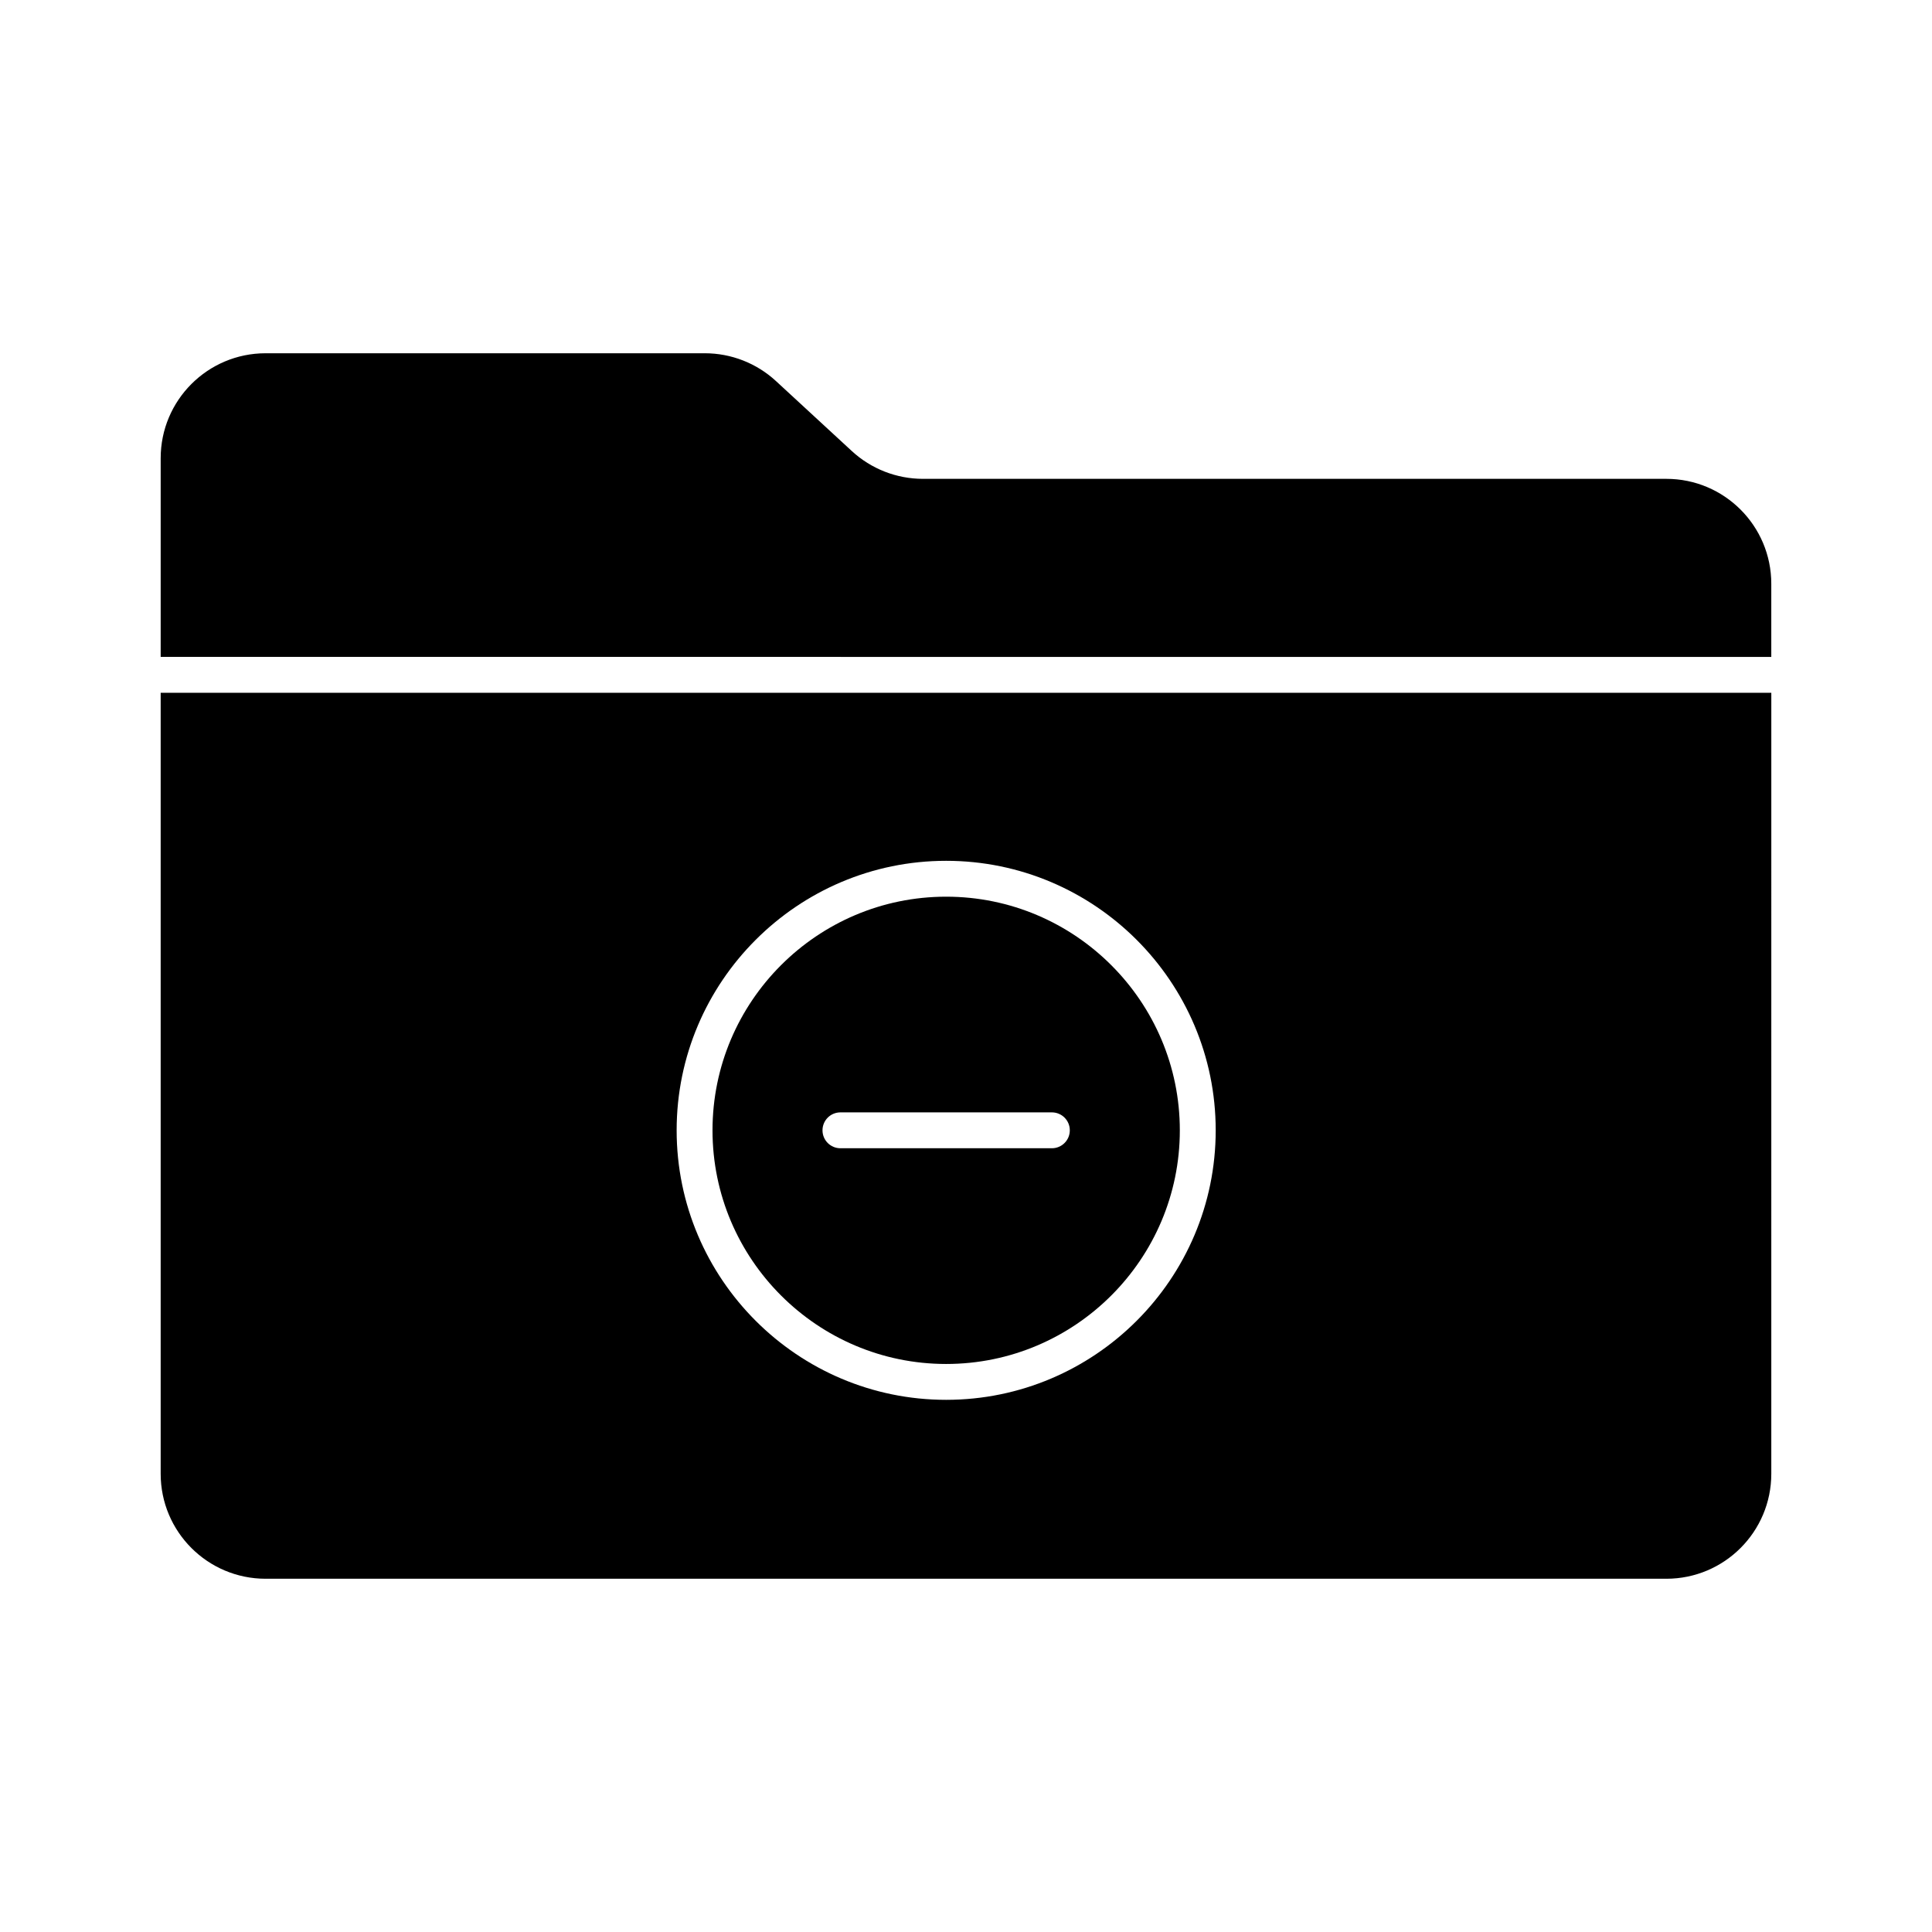
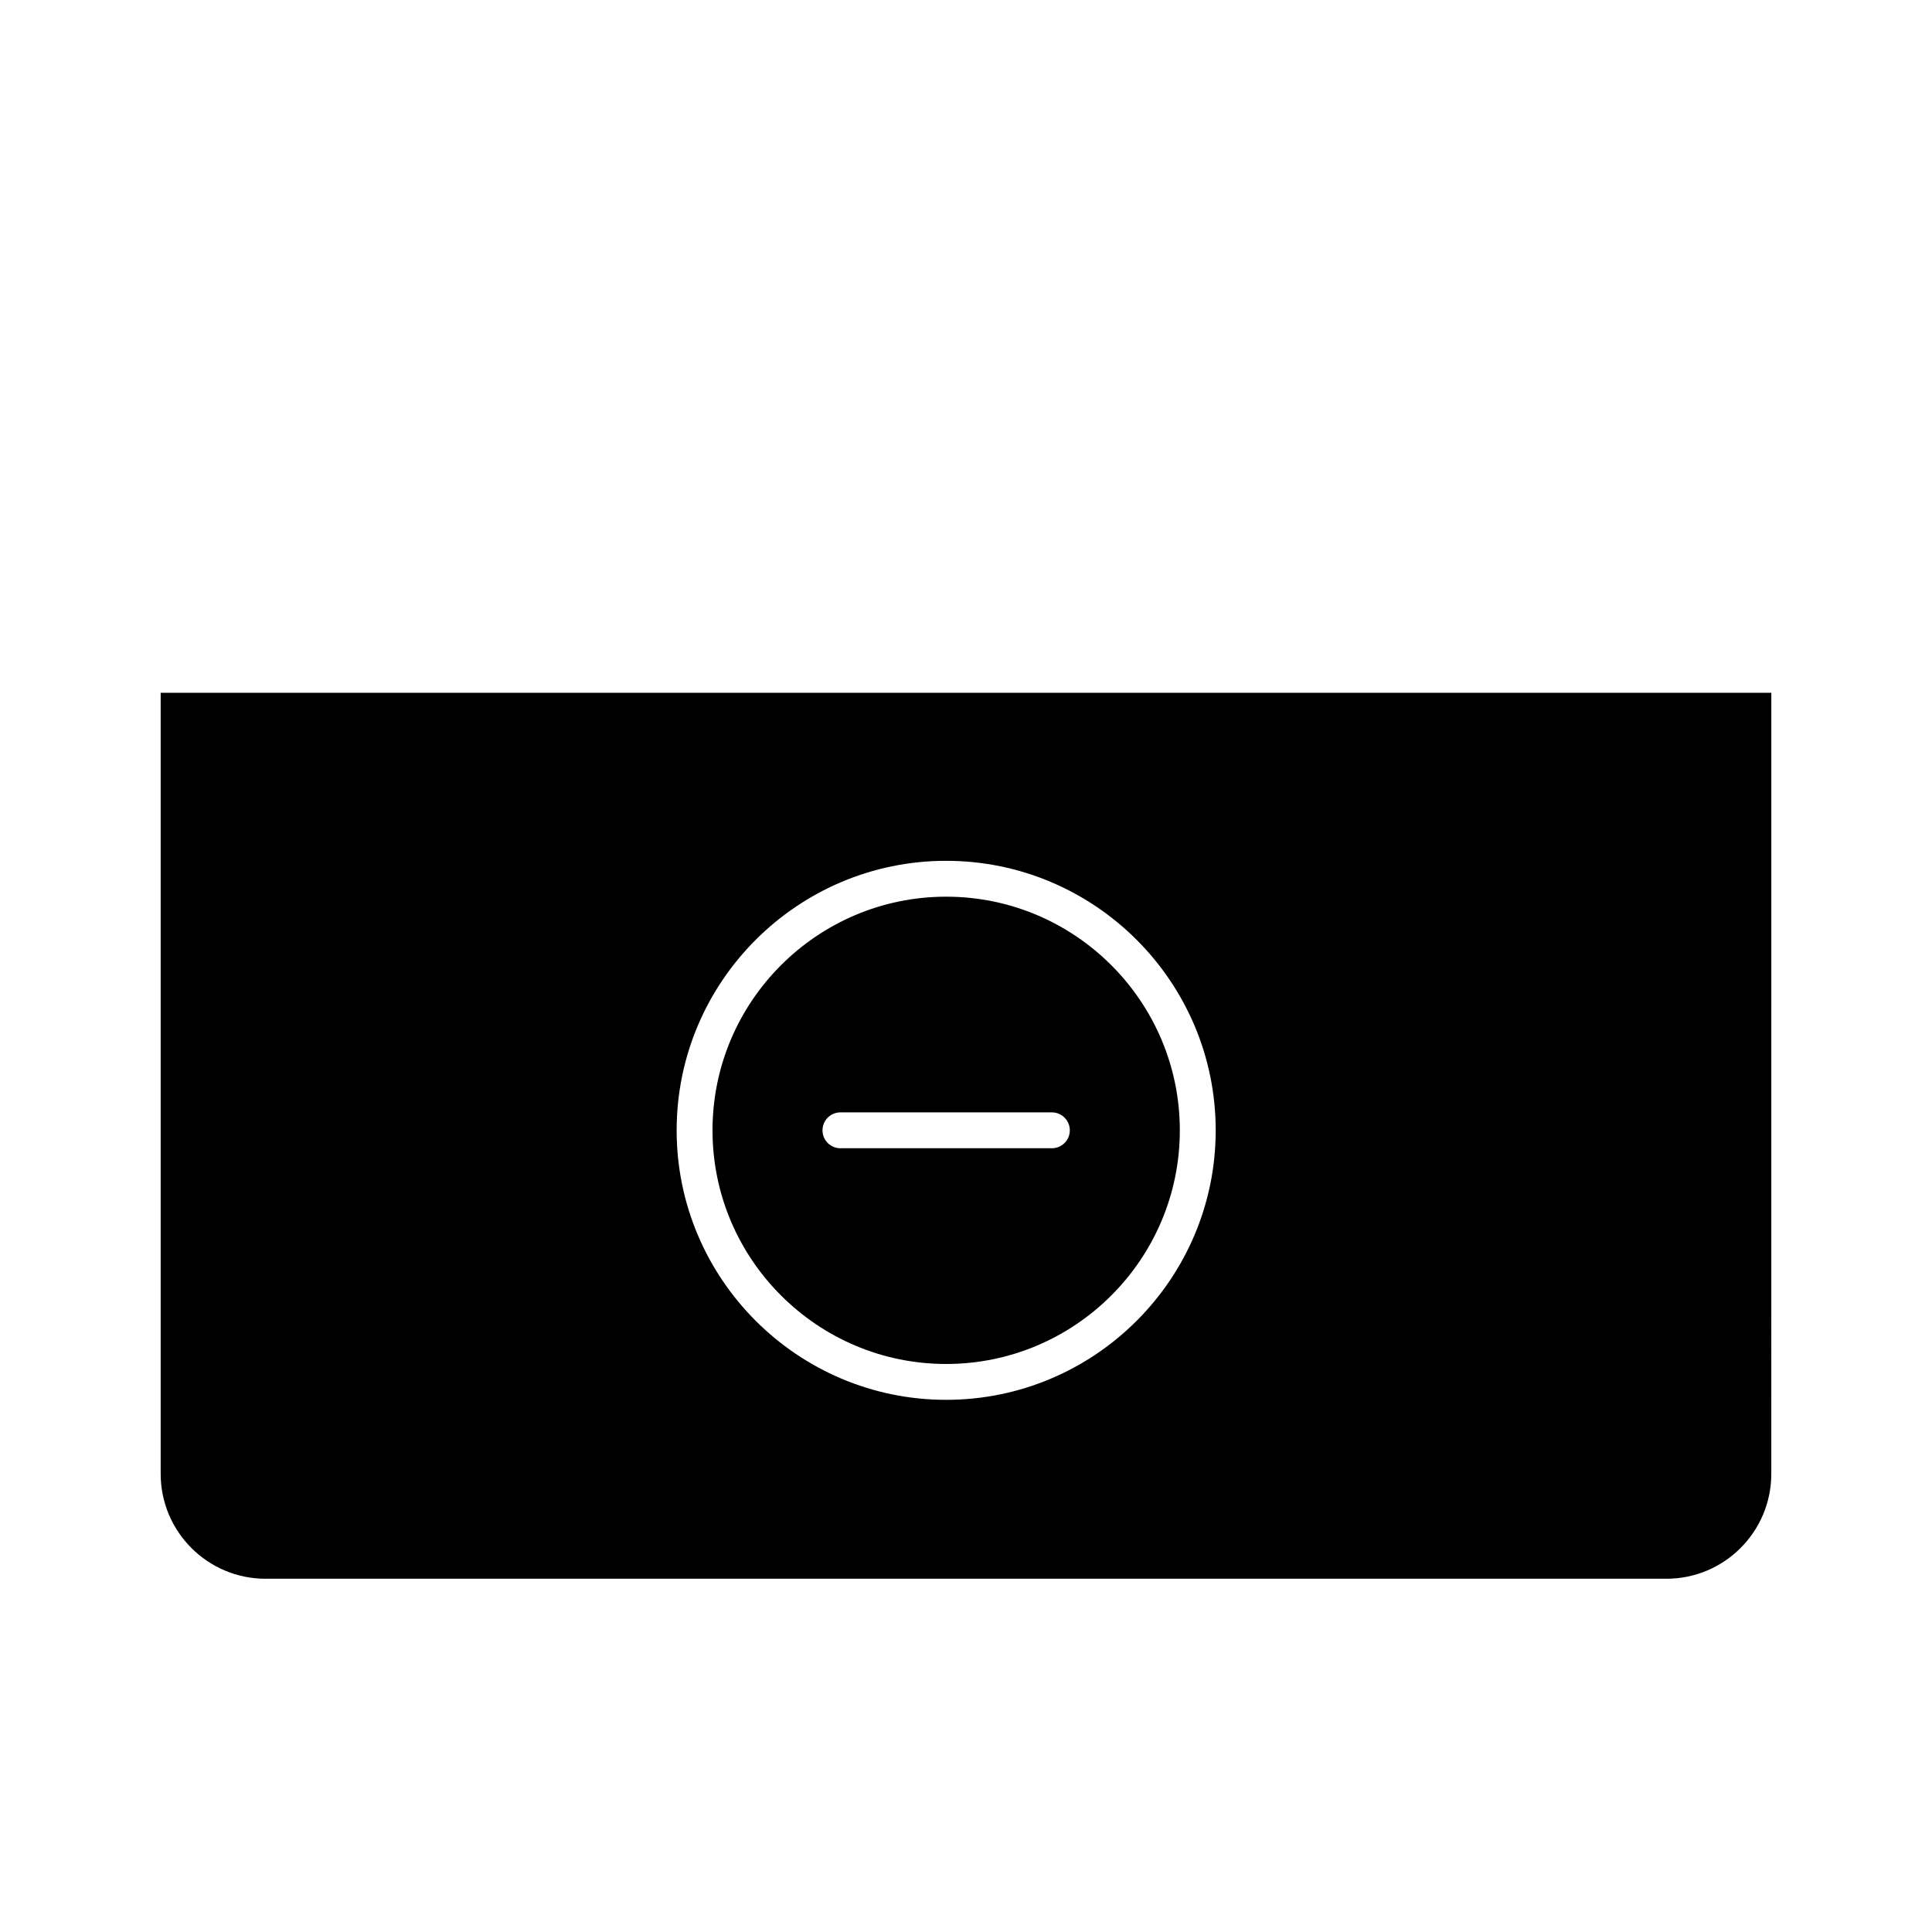
<svg xmlns="http://www.w3.org/2000/svg" fill="#000000" width="800px" height="800px" version="1.1" viewBox="144 144 512 512">
  <g>
    <path d="m394.74 381.63c-34.145 0-61.918 27.773-61.918 61.918s27.773 61.918 61.918 61.918 61.926-27.773 61.926-61.918-27.785-61.918-61.926-61.918zm28.016 66.668h-56.031c-2.629 0-4.754-2.125-4.754-4.754 0-2.629 2.125-4.754 4.754-4.754h56.031c2.629 0 4.754 2.125 4.754 4.754 0 2.629-2.129 4.754-4.754 4.754z" />
-     <path d="m613.41 318.09v-19.375c0-15.363-12.453-27.816-27.816-27.816h-197c-6.992 0-13.727-2.633-18.863-7.375l-20.09-18.535c-5.137-4.738-11.871-7.371-18.863-7.371h-116.38c-15.363 0-27.816 12.453-27.816 27.816v52.652z" />
    <path d="m186.58 327.59v206.98c0 15.363 12.453 27.816 27.816 27.816h371.2c15.363 0 27.816-12.453 27.816-27.816l0.004-206.98zm208.16 187.38c-39.379 0-71.422-32.047-71.422-71.422 0-39.379 32.047-71.422 71.422-71.422 39.387 0 71.434 32.047 71.434 71.422 0 39.379-32.047 71.422-71.434 71.422z" />
  </g>
</svg>